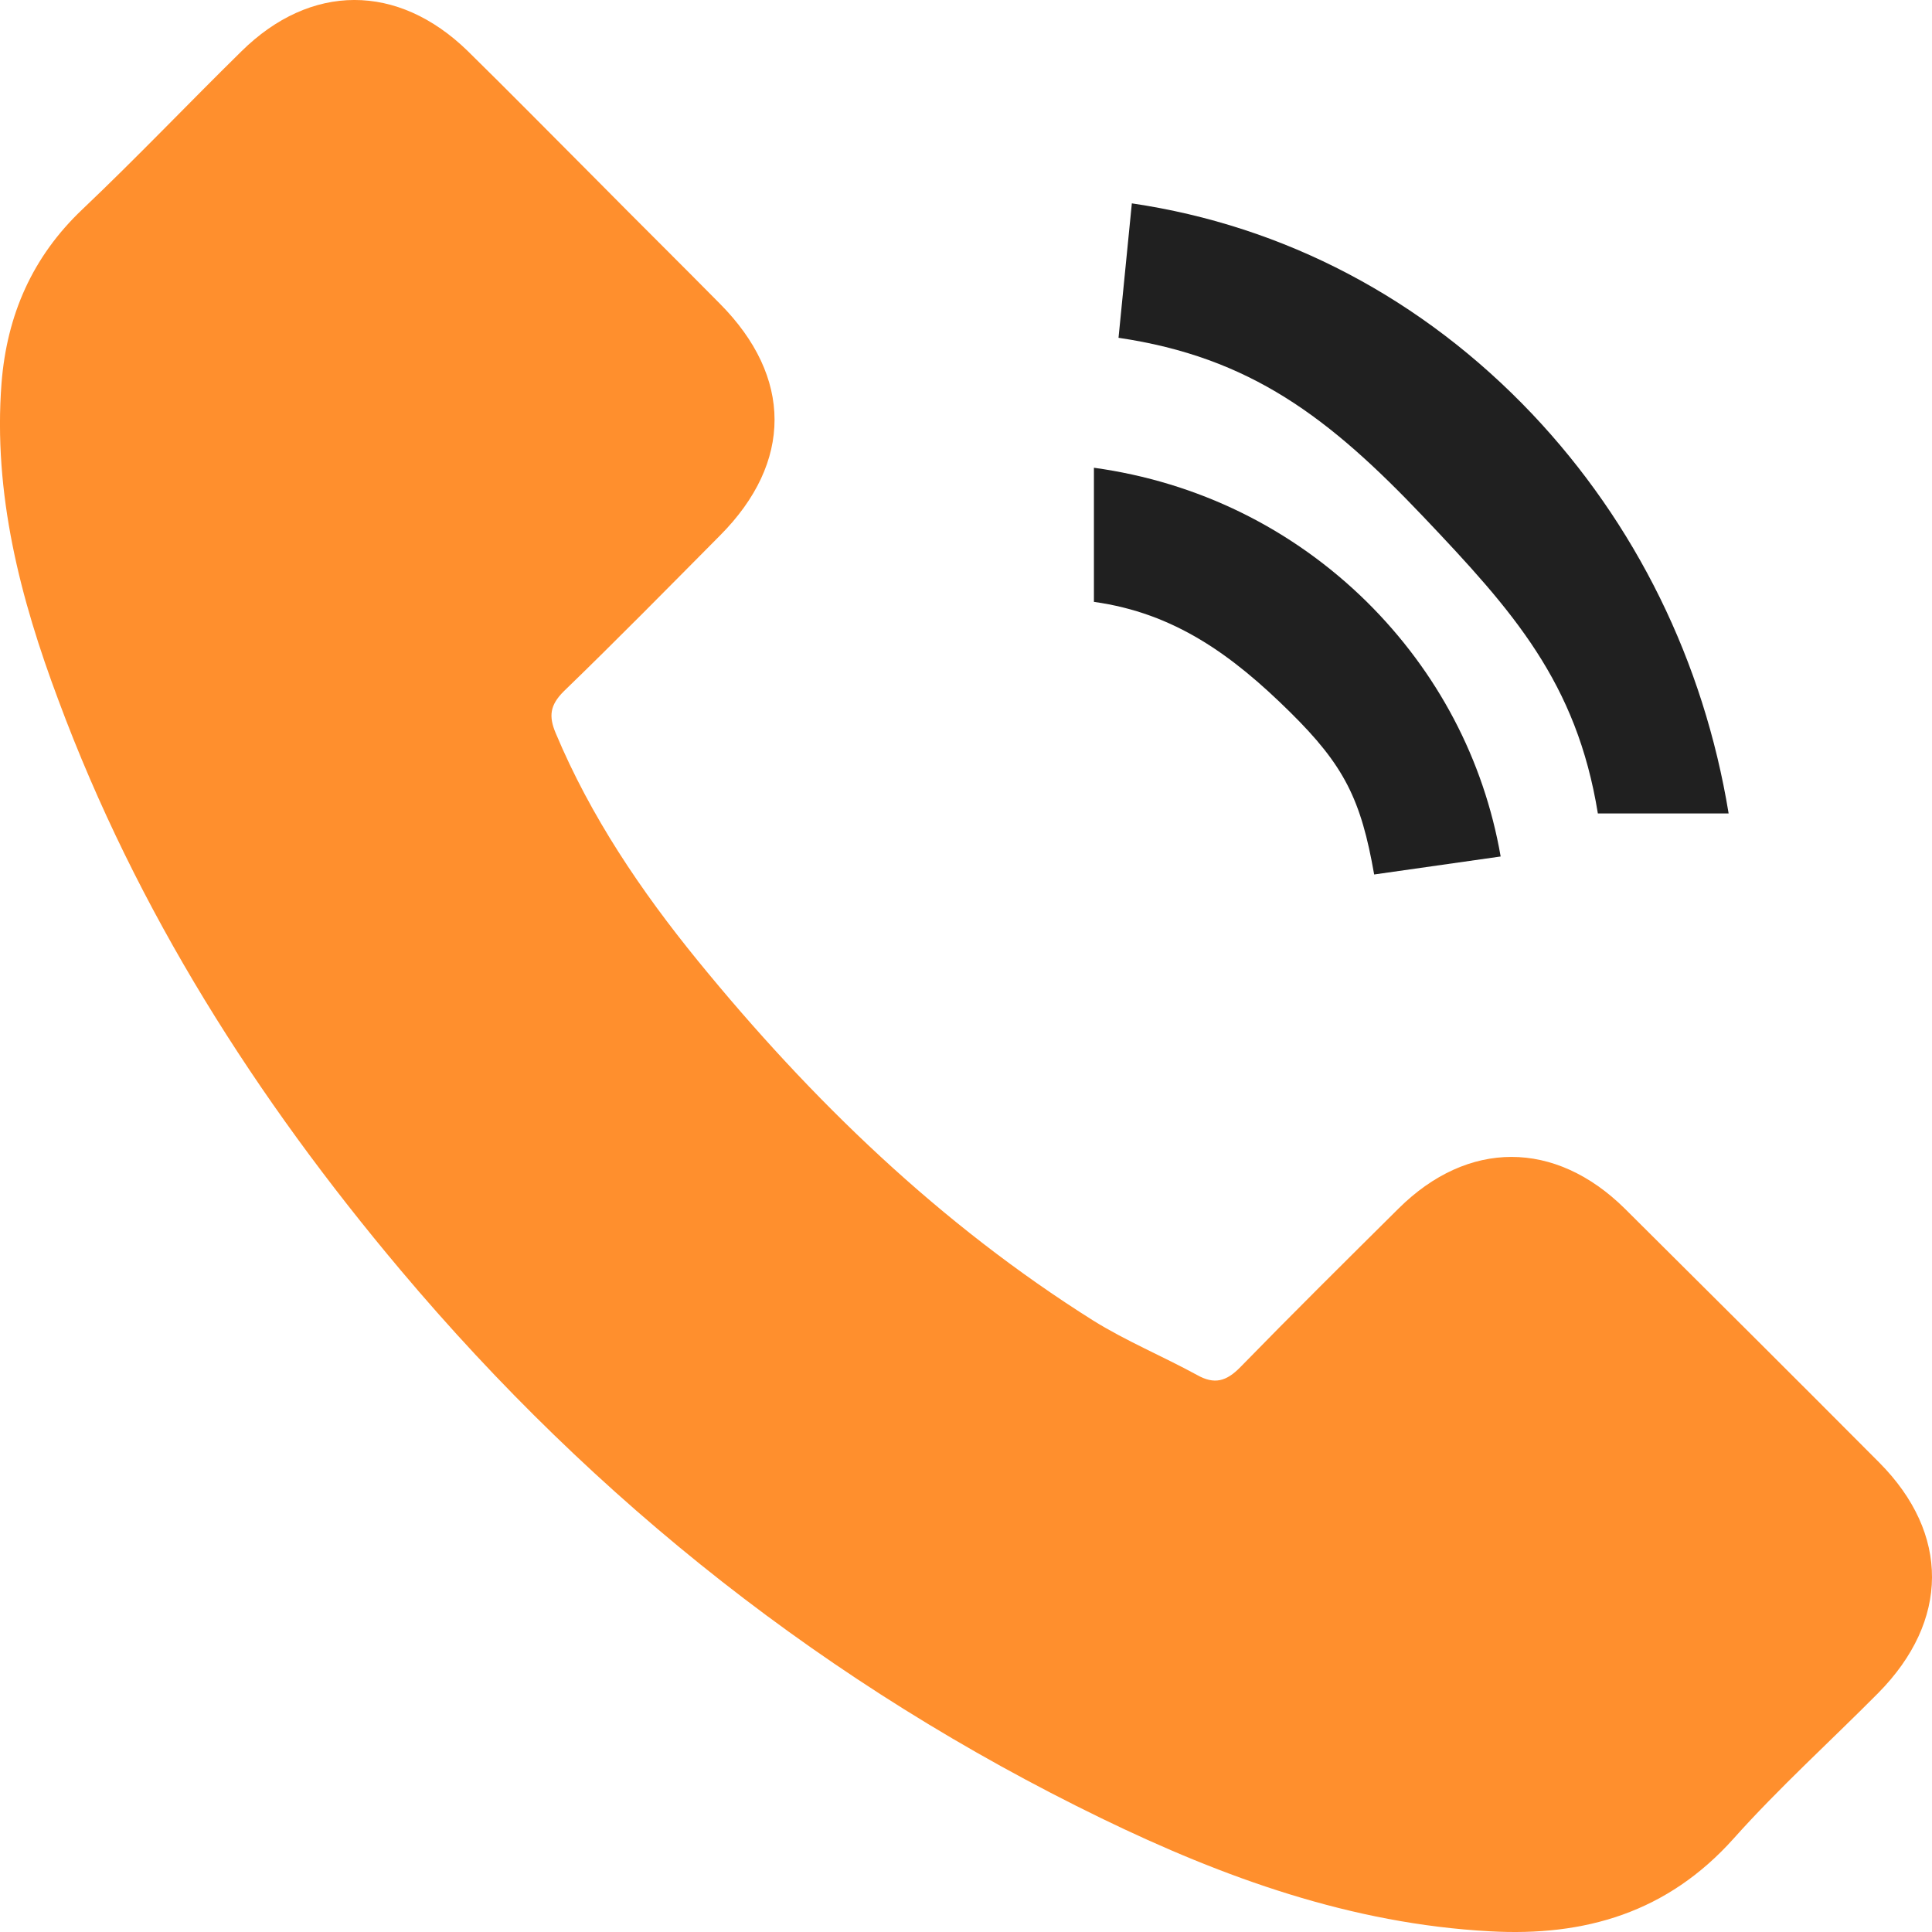
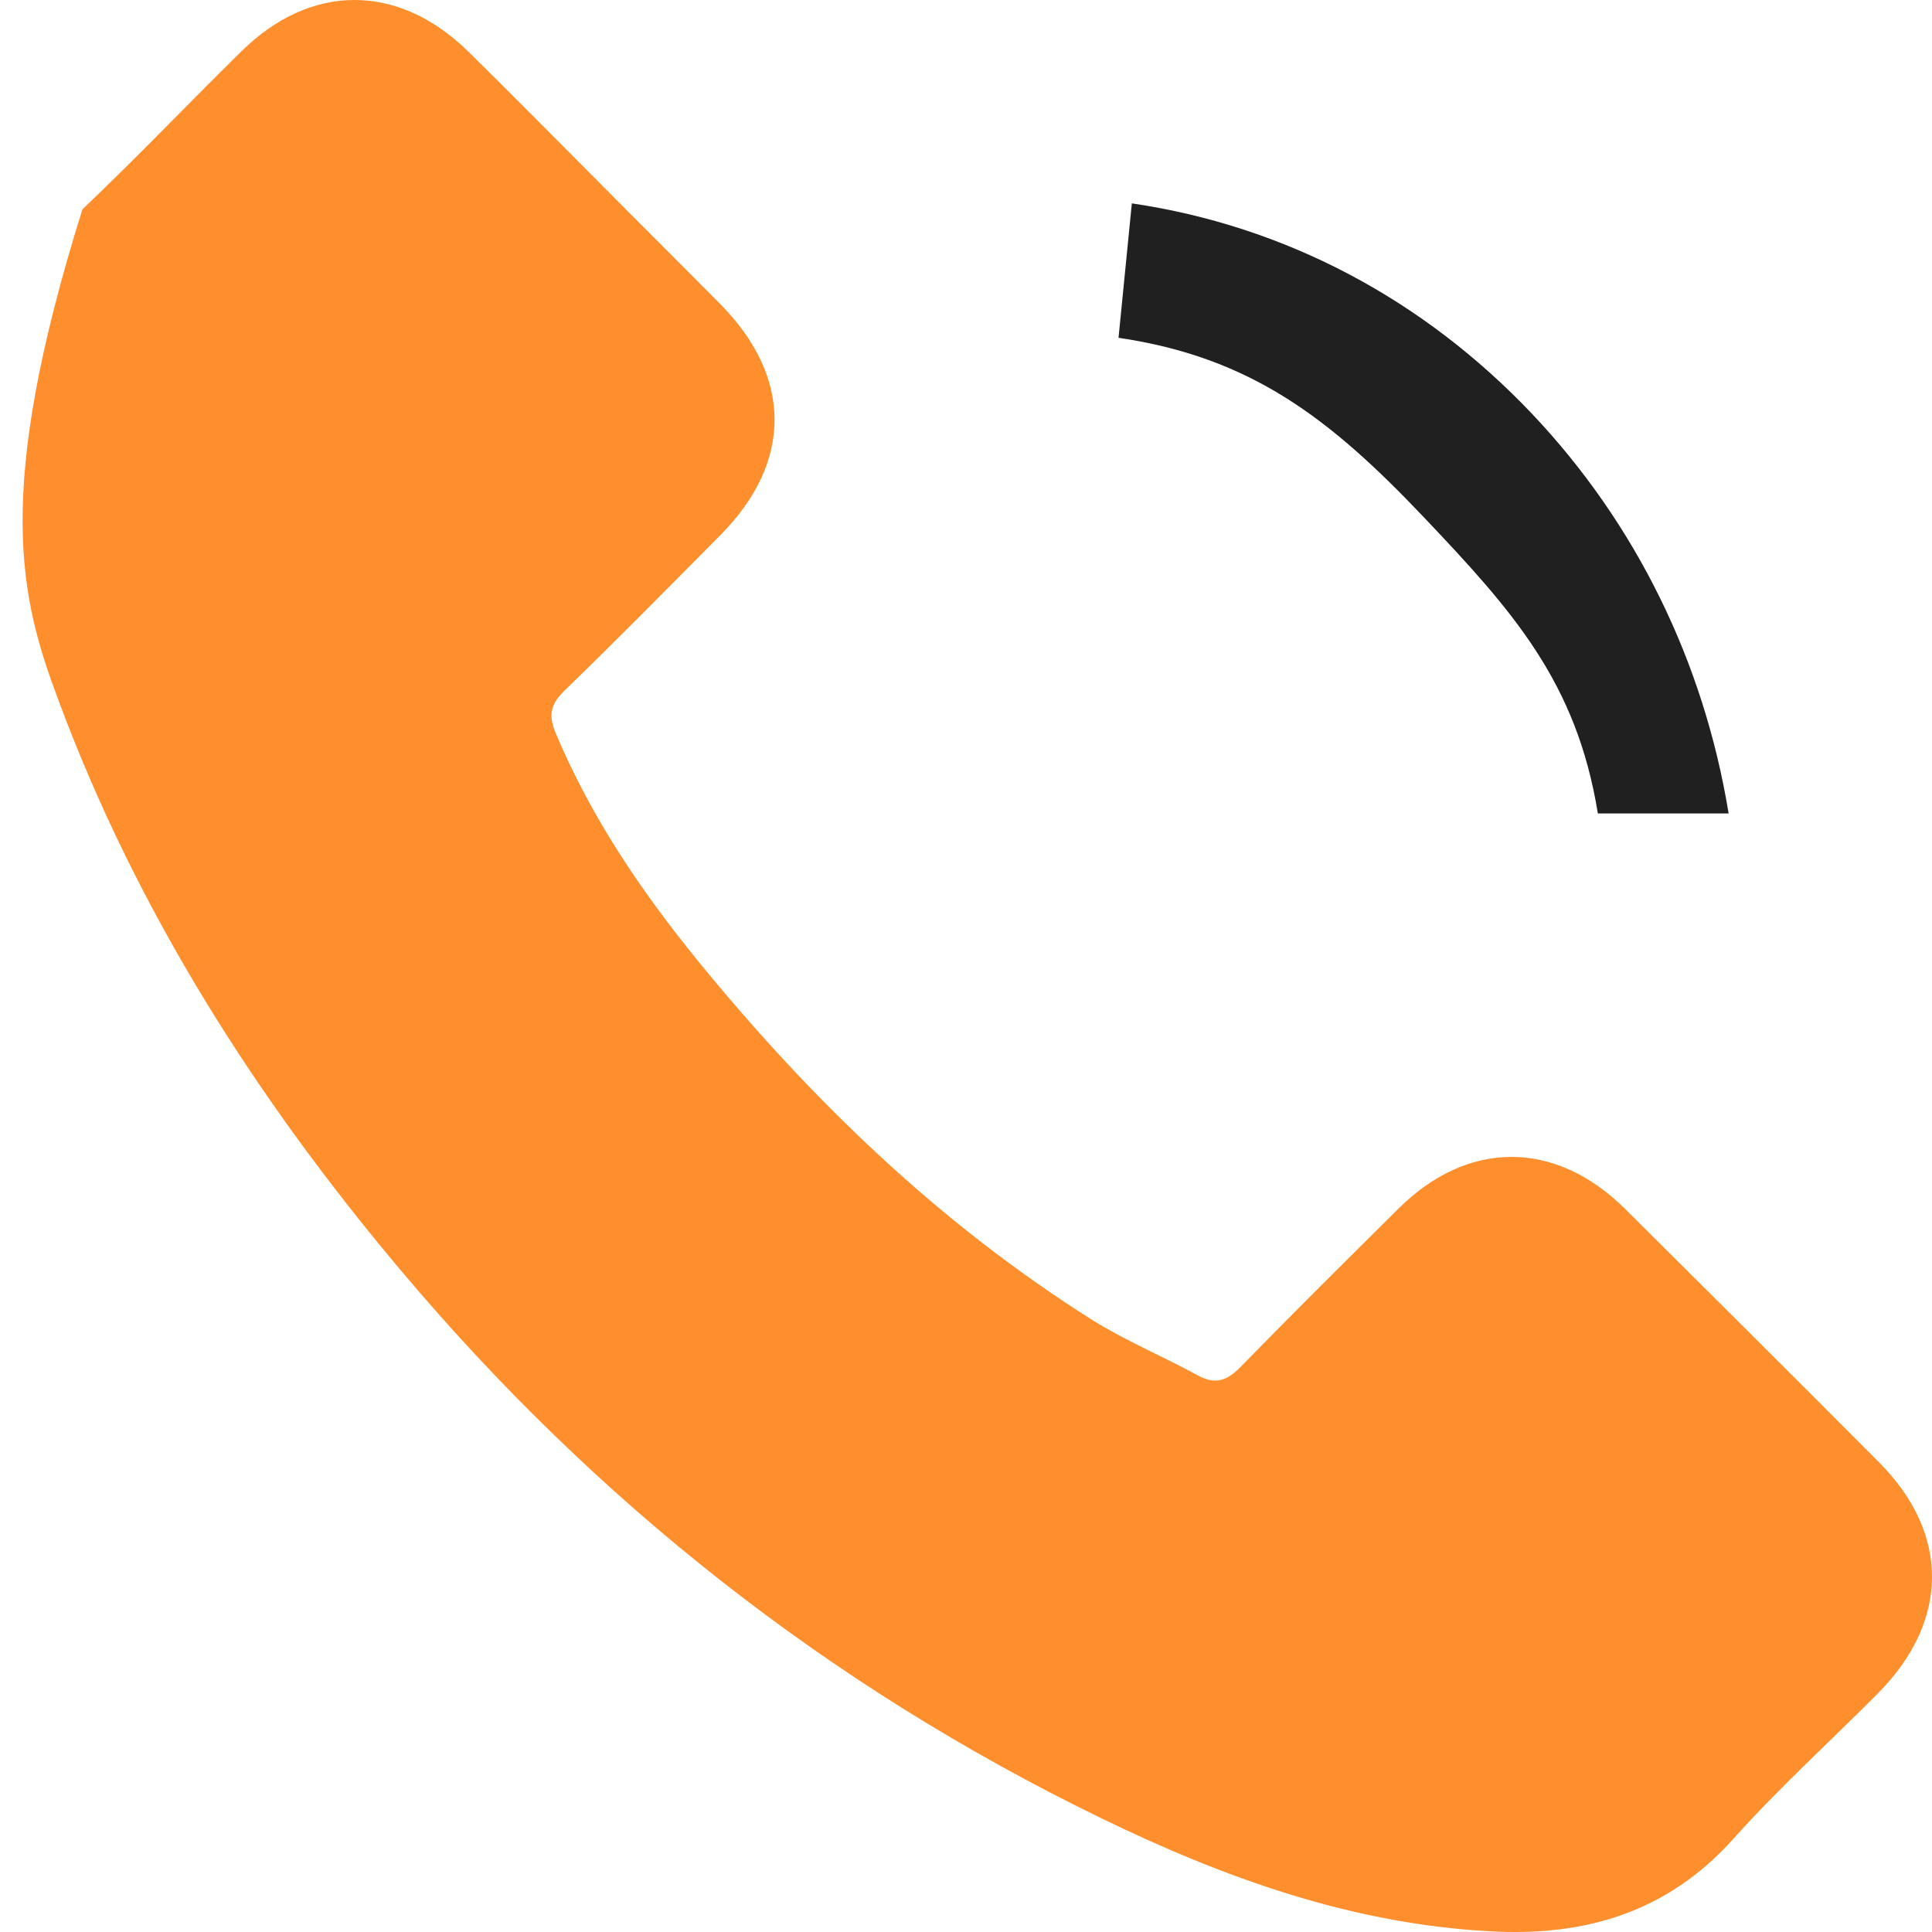
<svg xmlns="http://www.w3.org/2000/svg" width="19" height="19" viewBox="0 0 19 19" fill="none">
-   <path d="M15.979 11.886C15.293 11.208 14.435 11.208 13.753 11.886C13.233 12.402 12.712 12.918 12.2 13.443C12.06 13.587 11.942 13.618 11.772 13.522C11.435 13.338 11.076 13.189 10.753 12.988C9.244 12.039 7.98 10.819 6.86 9.445C6.305 8.763 5.81 8.033 5.465 7.21C5.395 7.044 5.408 6.935 5.544 6.799C6.064 6.296 6.571 5.78 7.083 5.264C7.796 4.547 7.796 3.707 7.079 2.986C6.672 2.574 6.265 2.172 5.859 1.761C5.439 1.341 5.023 0.917 4.599 0.501C3.912 -0.168 3.055 -0.168 2.373 0.506C1.848 1.022 1.345 1.551 0.811 2.058C0.317 2.526 0.068 3.099 0.015 3.768C-0.068 4.857 0.199 5.885 0.575 6.887C1.345 8.96 2.517 10.801 3.938 12.489C5.859 14.772 8.15 16.579 10.832 17.882C12.039 18.468 13.29 18.919 14.65 18.993C15.586 19.046 16.399 18.809 17.051 18.079C17.497 17.58 18 17.125 18.472 16.649C19.172 15.94 19.177 15.083 18.481 14.383C17.65 13.548 16.815 12.717 15.979 11.886Z" fill="#FF8F2D" />
-   <path d="M13.514 8.6L14.758 8.423C14.592 7.469 14.136 6.606 13.442 5.919C12.708 5.196 11.78 4.741 10.758 4.6V5.919C11.549 6.029 12.116 6.44 12.684 7C13.221 7.529 13.385 7.863 13.514 8.6Z" fill="#202020" />
+   <path d="M15.979 11.886C15.293 11.208 14.435 11.208 13.753 11.886C13.233 12.402 12.712 12.918 12.2 13.443C12.06 13.587 11.942 13.618 11.772 13.522C11.435 13.338 11.076 13.189 10.753 12.988C9.244 12.039 7.98 10.819 6.86 9.445C6.305 8.763 5.81 8.033 5.465 7.21C5.395 7.044 5.408 6.935 5.544 6.799C6.064 6.296 6.571 5.78 7.083 5.264C7.796 4.547 7.796 3.707 7.079 2.986C6.672 2.574 6.265 2.172 5.859 1.761C5.439 1.341 5.023 0.917 4.599 0.501C3.912 -0.168 3.055 -0.168 2.373 0.506C1.848 1.022 1.345 1.551 0.811 2.058C-0.068 4.857 0.199 5.885 0.575 6.887C1.345 8.96 2.517 10.801 3.938 12.489C5.859 14.772 8.15 16.579 10.832 17.882C12.039 18.468 13.29 18.919 14.65 18.993C15.586 19.046 16.399 18.809 17.051 18.079C17.497 17.58 18 17.125 18.472 16.649C19.172 15.94 19.177 15.083 18.481 14.383C17.65 13.548 16.815 12.717 15.979 11.886Z" fill="#FF8F2D" />
  <path d="M15.067 4.07C13.992 2.937 12.633 2.221 11.131 2L11 3.322C12.297 3.513 13.072 4.107 14 5.084C14.881 6.012 15.505 6.71 15.714 8H17C16.755 6.505 16.087 5.148 15.067 4.07Z" fill="#202020" />
</svg>